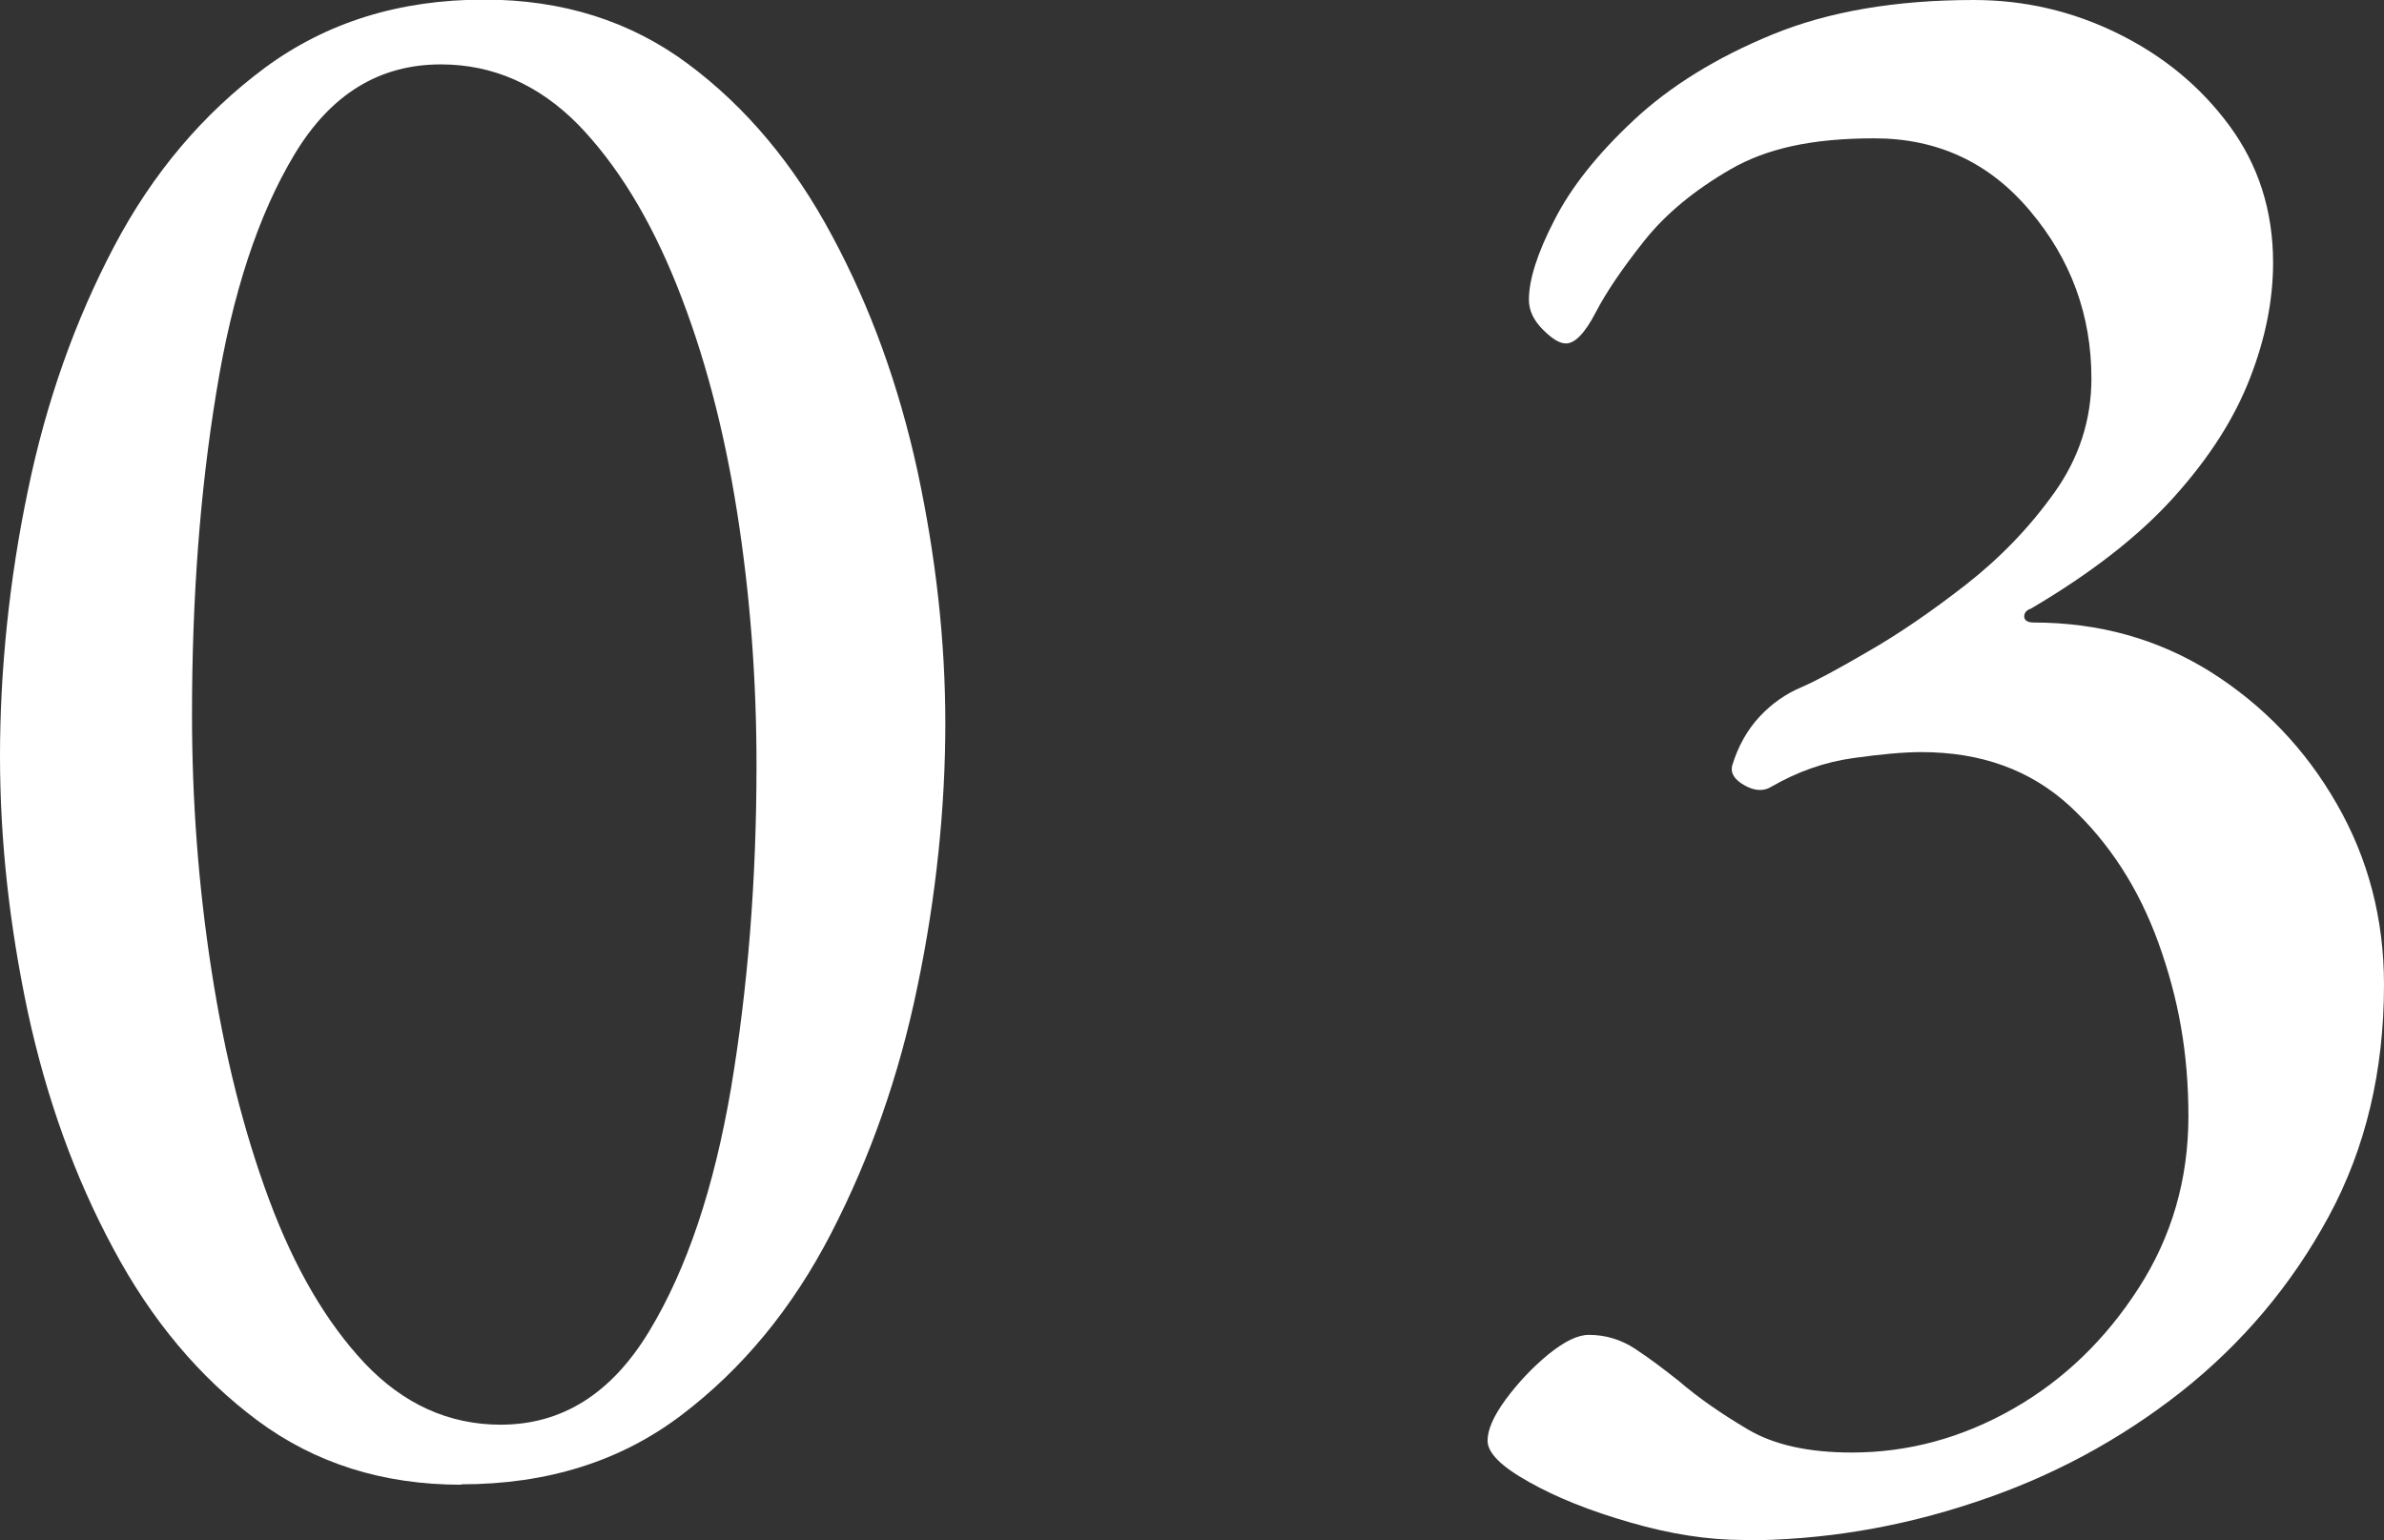
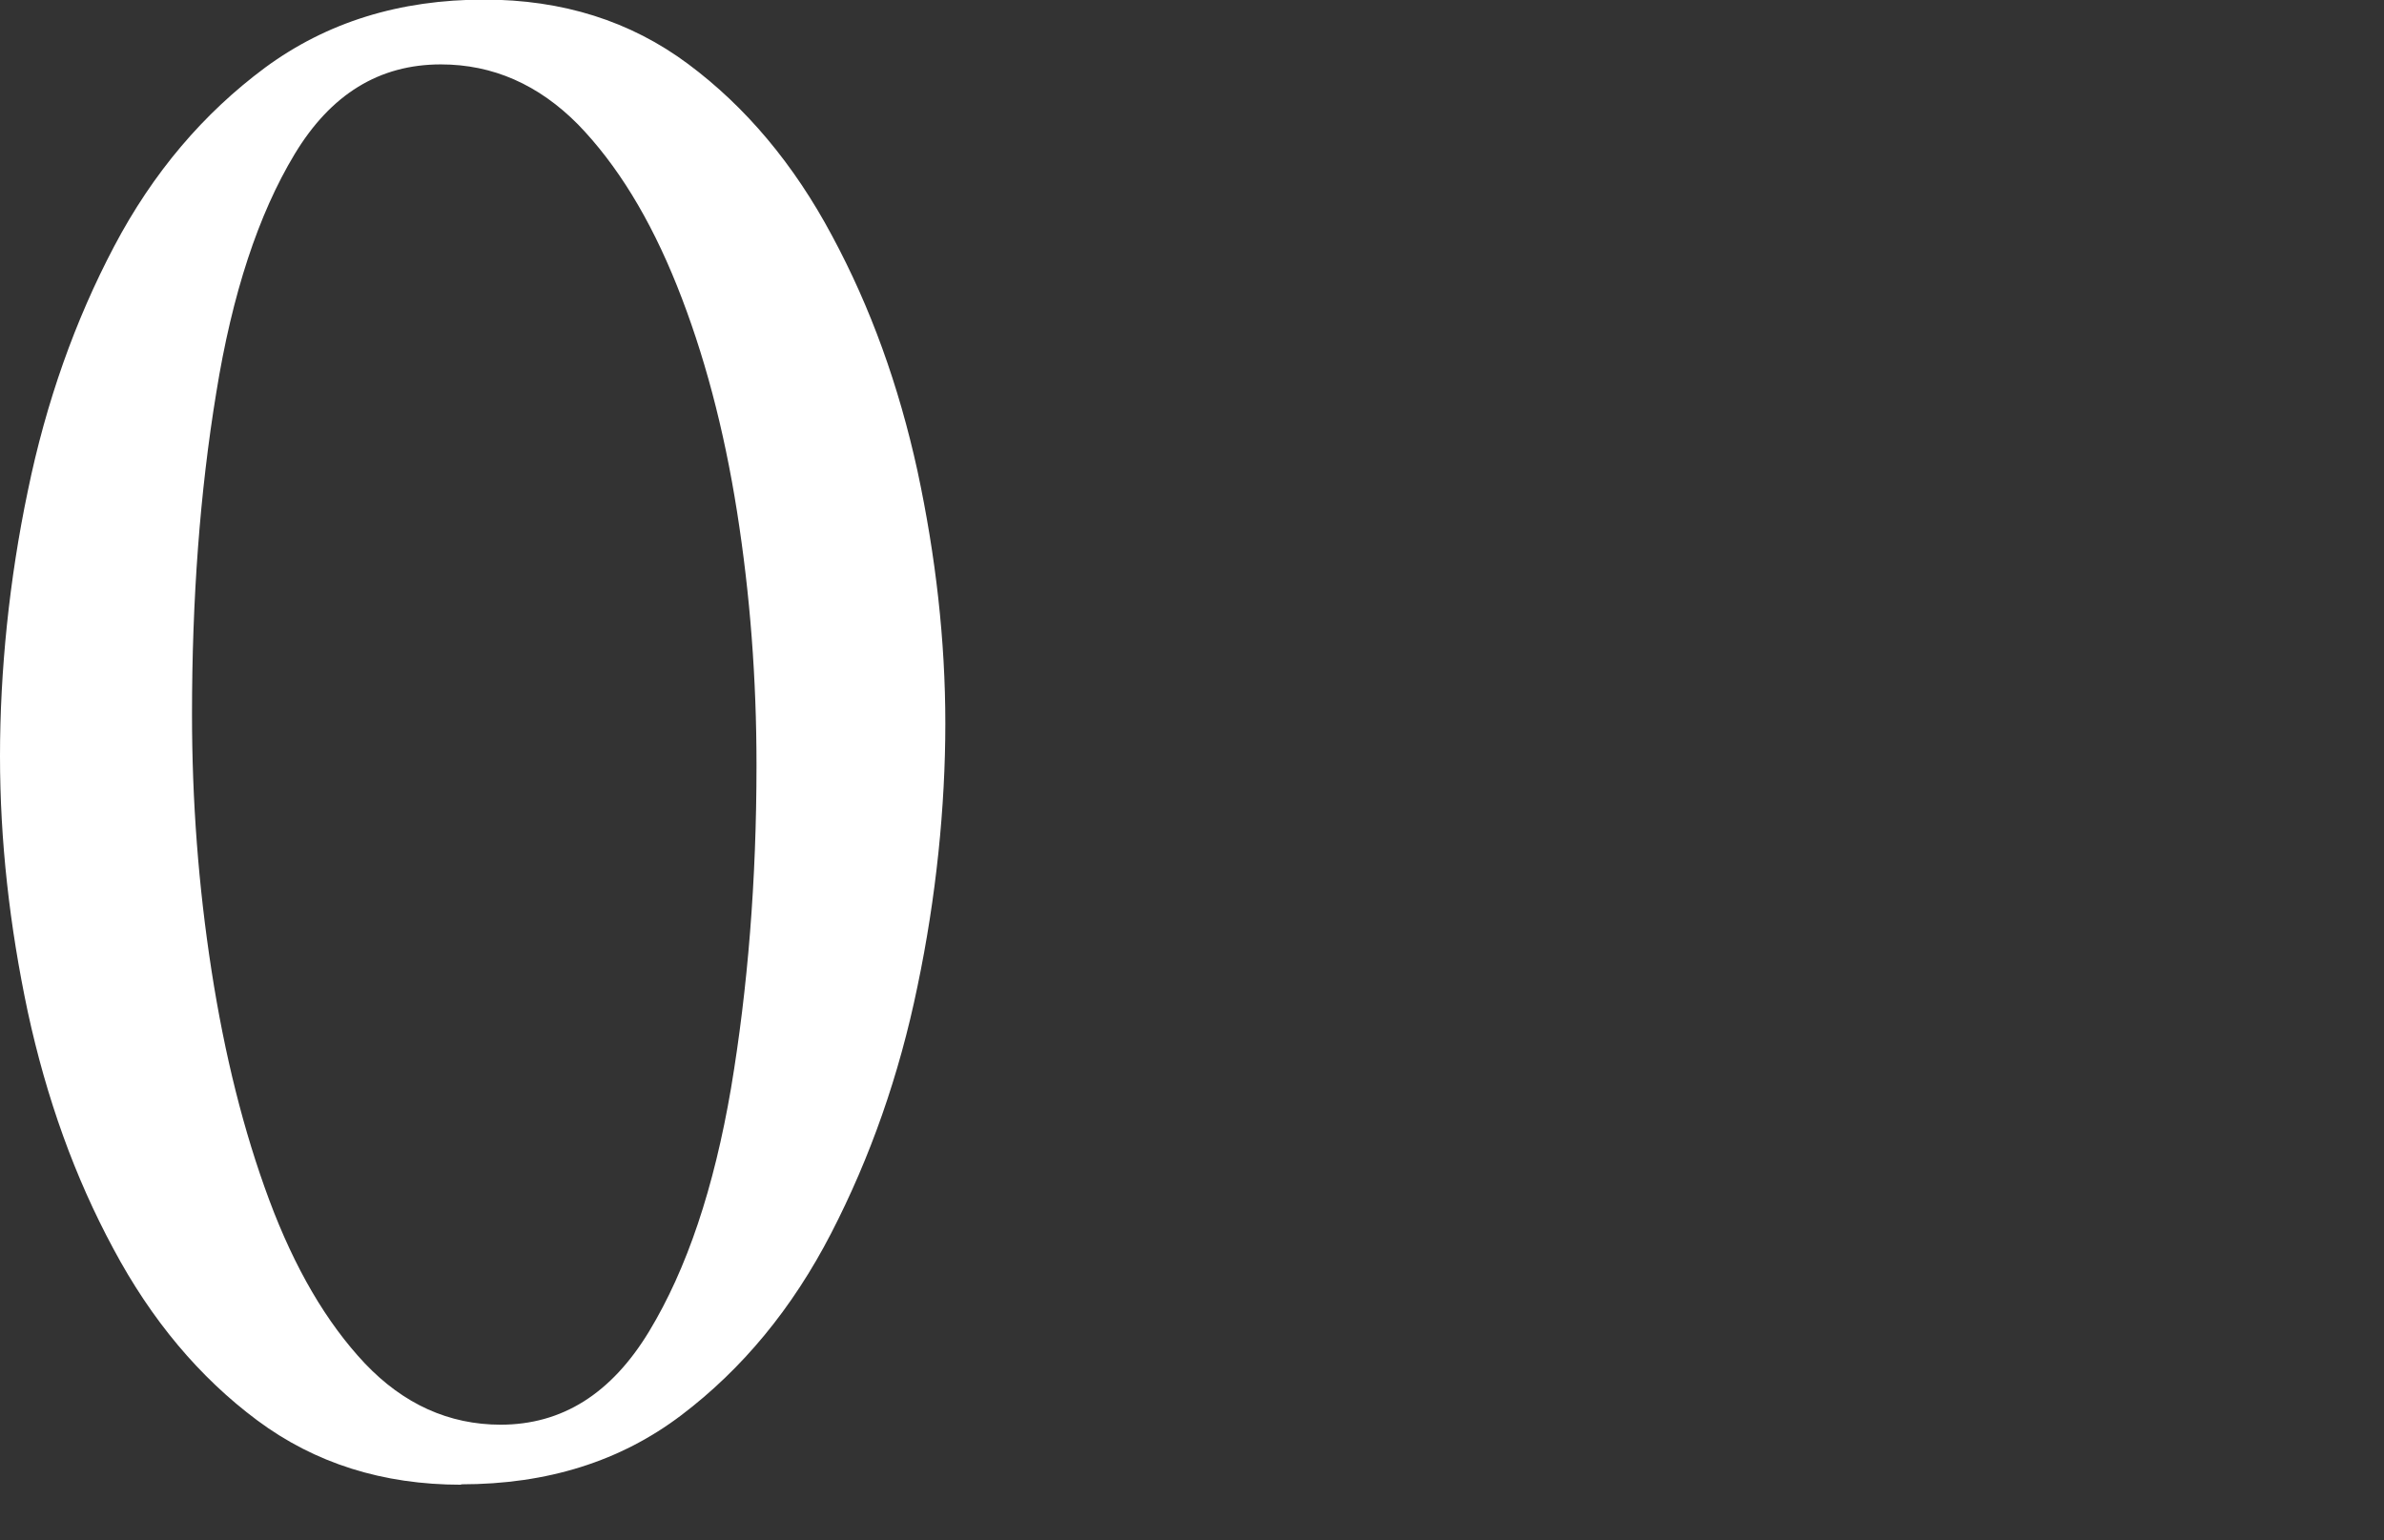
<svg xmlns="http://www.w3.org/2000/svg" id="_レイヤー_2" viewBox="0 0 59.97 38.74">
  <rect x="0" y="0" width="59.97" height="38.74" fill="#333333" stroke="none" />
  <defs>
    <style>.cls-1{fill:#fff;stroke-width:0px;}</style>
  </defs>
  <g id="_レイヤー_3">
    <path class="cls-1" d="M11.6,37.35c-1.97,0-3.68-.54-5.13-1.62-1.45-1.08-2.66-2.52-3.62-4.32-.97-1.8-1.68-3.78-2.15-5.95-.46-2.17-.7-4.31-.7-6.44s.23-4.43.7-6.67c.46-2.24,1.19-4.29,2.17-6.15s2.25-3.35,3.8-4.5c1.55-1.14,3.38-1.71,5.51-1.71,1.97,0,3.68.54,5.13,1.62,1.45,1.08,2.66,2.52,3.62,4.32.97,1.8,1.68,3.77,2.15,5.92.46,2.15.7,4.26.7,6.35s-.23,4.37-.7,6.61c-.46,2.24-1.19,4.31-2.17,6.21s-2.24,3.42-3.77,4.58c-1.53,1.16-3.37,1.74-5.54,1.74ZM12.59,35.84c1.55,0,2.79-.78,3.74-2.35.95-1.57,1.63-3.6,2.06-6.12.42-2.51.64-5.22.64-8.12,0-2.17-.16-4.29-.49-6.38-.33-2.09-.83-3.98-1.51-5.68-.68-1.7-1.51-3.05-2.49-4.06-.99-1-2.14-1.51-3.45-1.51-1.55,0-2.77.75-3.68,2.26-.91,1.51-1.57,3.51-1.97,6-.41,2.49-.61,5.19-.61,8.09,0,2.17.16,4.31.49,6.44.33,2.13.81,4.05,1.45,5.77.64,1.72,1.44,3.09,2.41,4.12.97,1.02,2.11,1.54,3.42,1.54Z" />
-     <path class="cls-1" d="M43.85,38.74c-.89,0-1.84-.15-2.84-.44-1.01-.29-1.86-.63-2.55-1.02-.7-.39-1.04-.73-1.04-1.04,0-.27.15-.62.46-1.04.31-.42.67-.8,1.07-1.13.41-.33.74-.49,1.02-.49.42,0,.81.12,1.16.35.35.23.71.5,1.1.81.5.43,1.08.83,1.74,1.22.66.39,1.53.58,2.61.58,1.43,0,2.78-.37,4.06-1.1,1.28-.73,2.33-1.75,3.16-3.04.83-1.29,1.25-2.73,1.25-4.32s-.25-2.96-.75-4.35c-.5-1.39-1.25-2.54-2.23-3.45-.99-.91-2.23-1.36-3.74-1.36-.43,0-1,.05-1.71.15-.72.1-1.4.34-2.06.72-.19.12-.42.11-.67-.03-.25-.14-.36-.3-.32-.49.15-.5.39-.92.7-1.25.31-.33.66-.57,1.04-.73.35-.15.91-.45,1.68-.9.77-.44,1.6-1.01,2.46-1.68.87-.68,1.61-1.45,2.23-2.32.62-.87.93-1.83.93-2.87,0-1.58-.51-2.99-1.54-4.21-1.02-1.22-2.33-1.83-3.92-1.83s-2.72.26-3.62.78-1.63,1.12-2.17,1.8c-.54.68-.95,1.28-1.22,1.8s-.52.78-.75.78c-.16,0-.35-.12-.58-.35s-.35-.48-.35-.75c0-.5.21-1.17.64-2,.42-.83,1.09-1.67,2-2.52.91-.85,2.07-1.57,3.48-2.15,1.41-.58,3.1-.87,5.07-.87,1.28,0,2.48.28,3.62.84,1.14.56,2.08,1.33,2.81,2.32.73.99,1.1,2.14,1.1,3.45,0,.93-.19,1.9-.58,2.9-.39,1.01-1.02,2-1.91,2.99s-2.09,1.92-3.6,2.81c-.12.04-.17.11-.17.2s.08.15.23.15c1.66,0,3.15.42,4.47,1.25,1.31.83,2.37,1.93,3.16,3.31.79,1.37,1.19,2.89,1.19,4.55,0,2.17-.46,4.11-1.39,5.83-.93,1.72-2.17,3.19-3.71,4.41-1.55,1.22-3.28,2.15-5.19,2.78-1.91.64-3.86.96-5.83.96Z" />
  </g>
</svg>